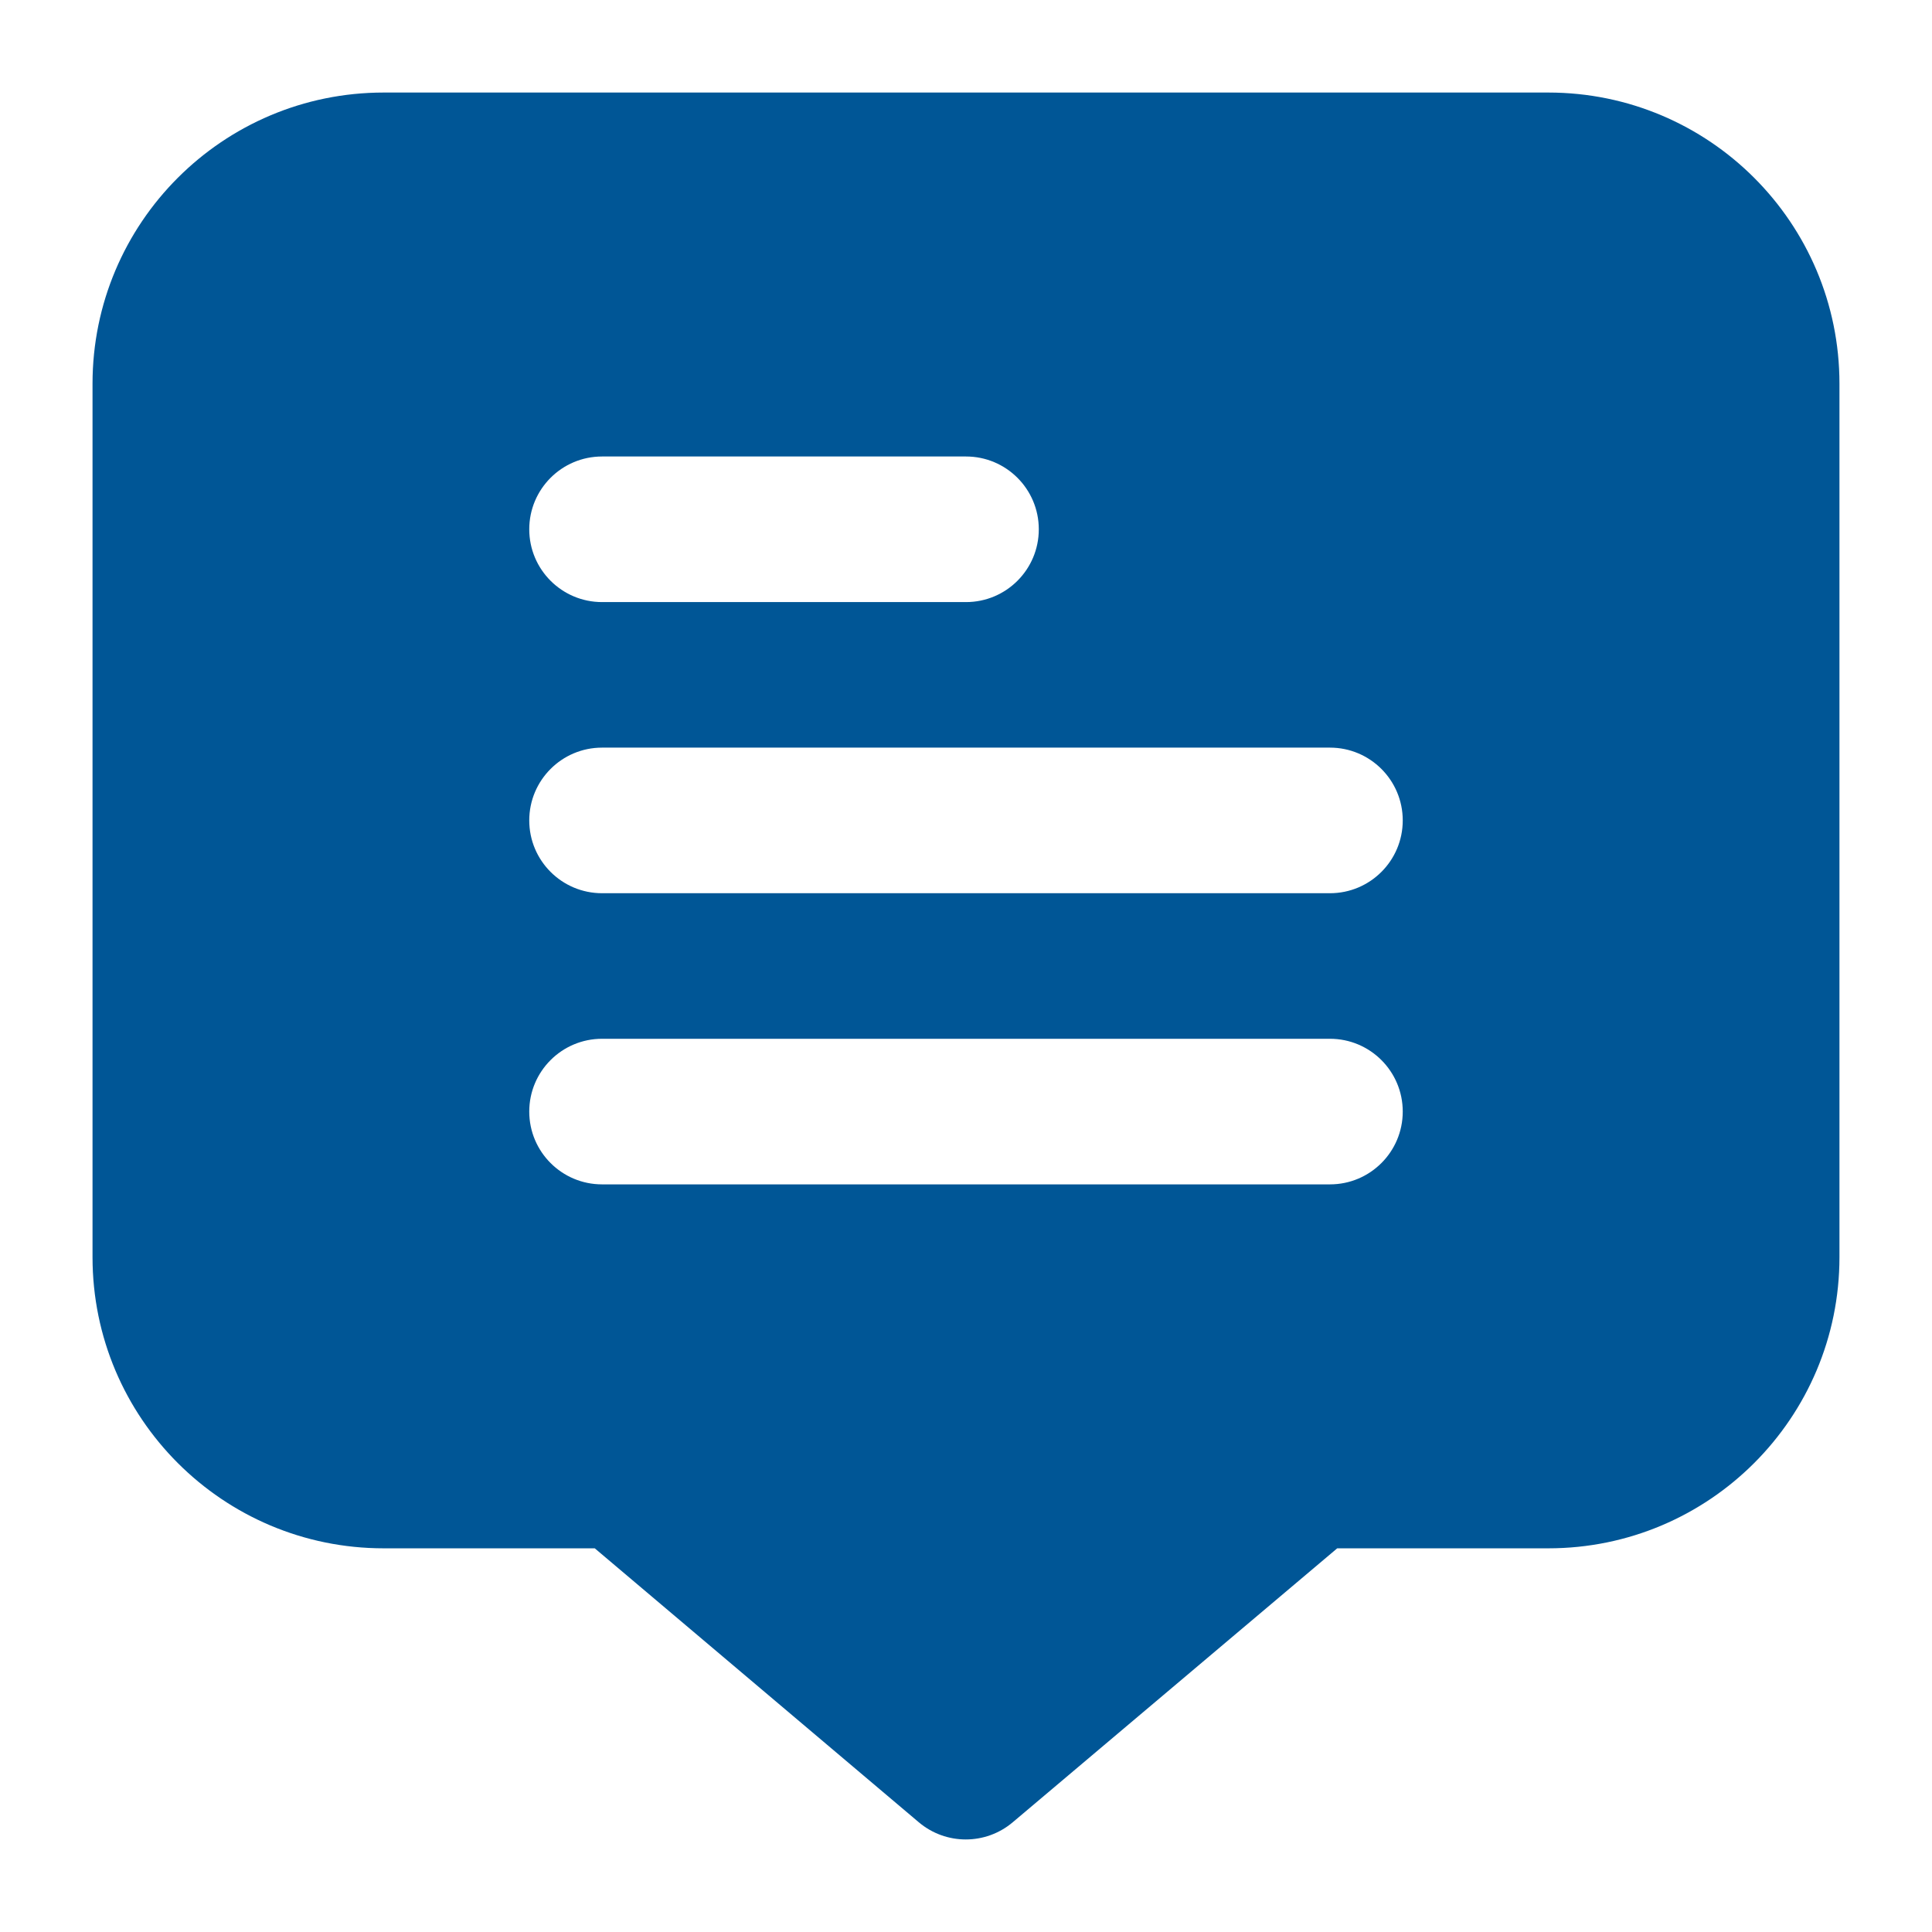
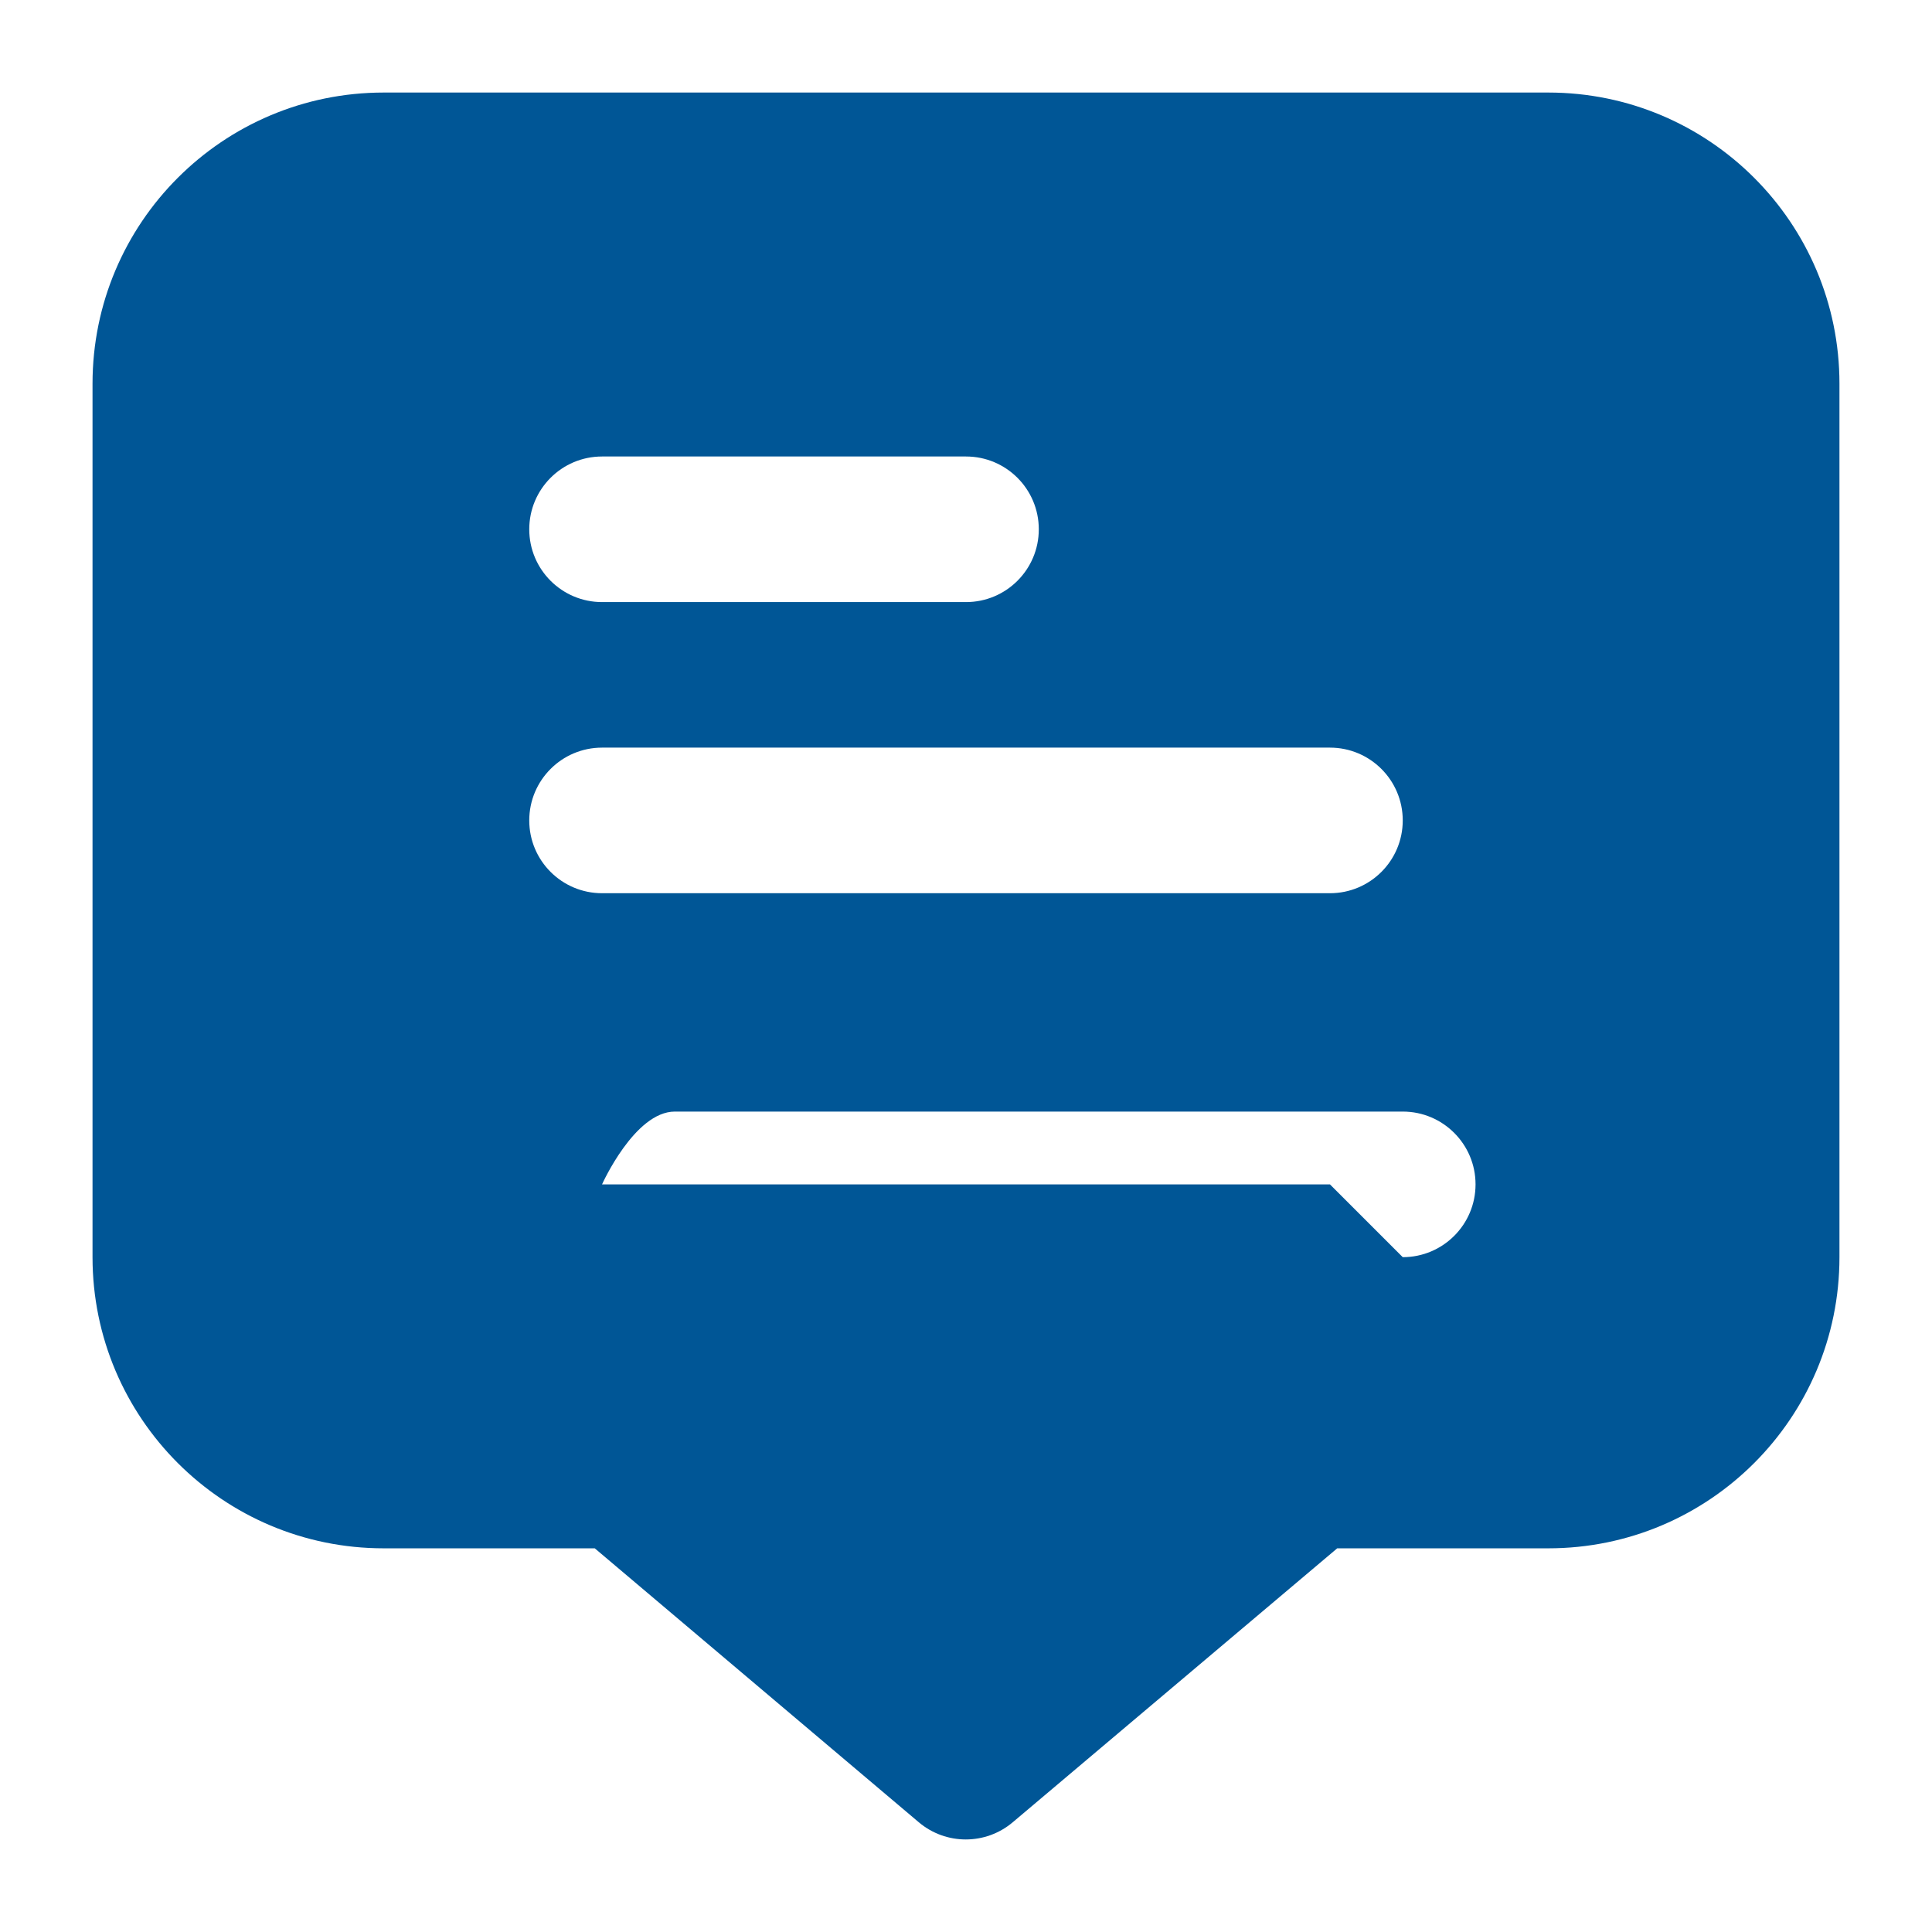
<svg xmlns="http://www.w3.org/2000/svg" id="Capa_1" viewBox="0 0 100 100">
  <defs>
    <style>.cls-1{fill:#005696;}</style>
  </defs>
-   <path class="cls-1" d="M80.141,4.79H19.859c-8.323,0-15.07,6.747-15.07,15.07v45.211c0,8.323,6.747,15.07,15.07,15.07h10.926l16.769,14.177c1.405,1.189,3.463,1.189,4.868,0l16.792-14.177h10.926c8.323,0,15.07-6.747,15.07-15.07V19.86c0-8.323-6.747-15.07-15.07-15.07ZM31.162,23.628h18.838c2.081,0,3.768,1.687,3.768,3.768s-1.687,3.768-3.768,3.768h-18.838c-2.081,0-3.768-1.687-3.768-3.768s1.687-3.768,3.768-3.768ZM68.838,61.303H31.162c-2.081,0-3.768-1.687-3.768-3.768s1.687-3.768,3.768-3.768h37.676c2.081,0,3.768,1.687,3.768,3.768s-1.687,3.768-3.768,3.768ZM68.838,46.233H31.162c-2.081,0-3.768-1.687-3.768-3.768s1.687-3.768,3.768-3.768h37.676c2.081,0,3.768,1.687,3.768,3.768s-1.687,3.768-3.768,3.768Z" />
+   <path class="cls-1" d="M80.141,4.79H19.859c-8.323,0-15.07,6.747-15.07,15.07v45.211c0,8.323,6.747,15.07,15.07,15.07h10.926l16.769,14.177c1.405,1.189,3.463,1.189,4.868,0l16.792-14.177h10.926c8.323,0,15.07-6.747,15.07-15.07V19.86c0-8.323-6.747-15.07-15.07-15.07ZM31.162,23.628h18.838c2.081,0,3.768,1.687,3.768,3.768s-1.687,3.768-3.768,3.768h-18.838c-2.081,0-3.768-1.687-3.768-3.768s1.687-3.768,3.768-3.768ZM68.838,61.303H31.162s1.687-3.768,3.768-3.768h37.676c2.081,0,3.768,1.687,3.768,3.768s-1.687,3.768-3.768,3.768ZM68.838,46.233H31.162c-2.081,0-3.768-1.687-3.768-3.768s1.687-3.768,3.768-3.768h37.676c2.081,0,3.768,1.687,3.768,3.768s-1.687,3.768-3.768,3.768Z" />
</svg>